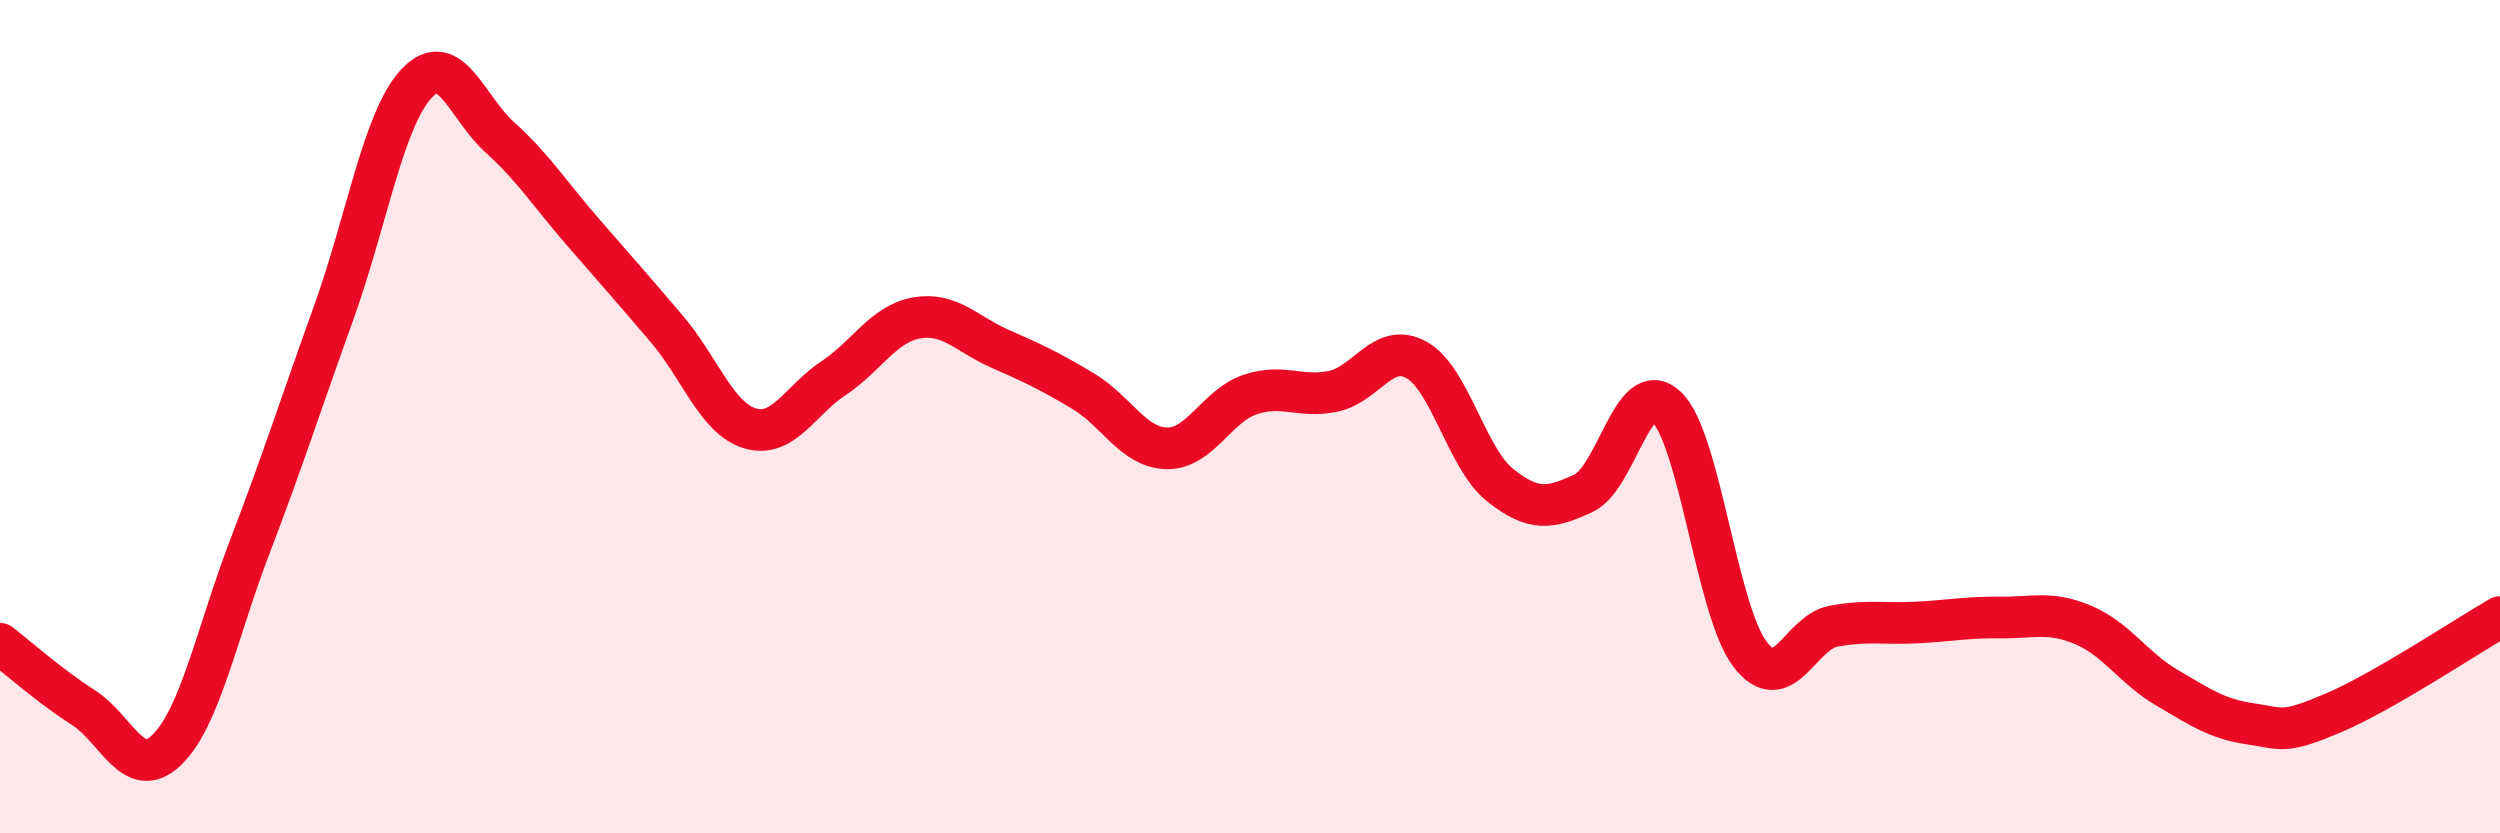
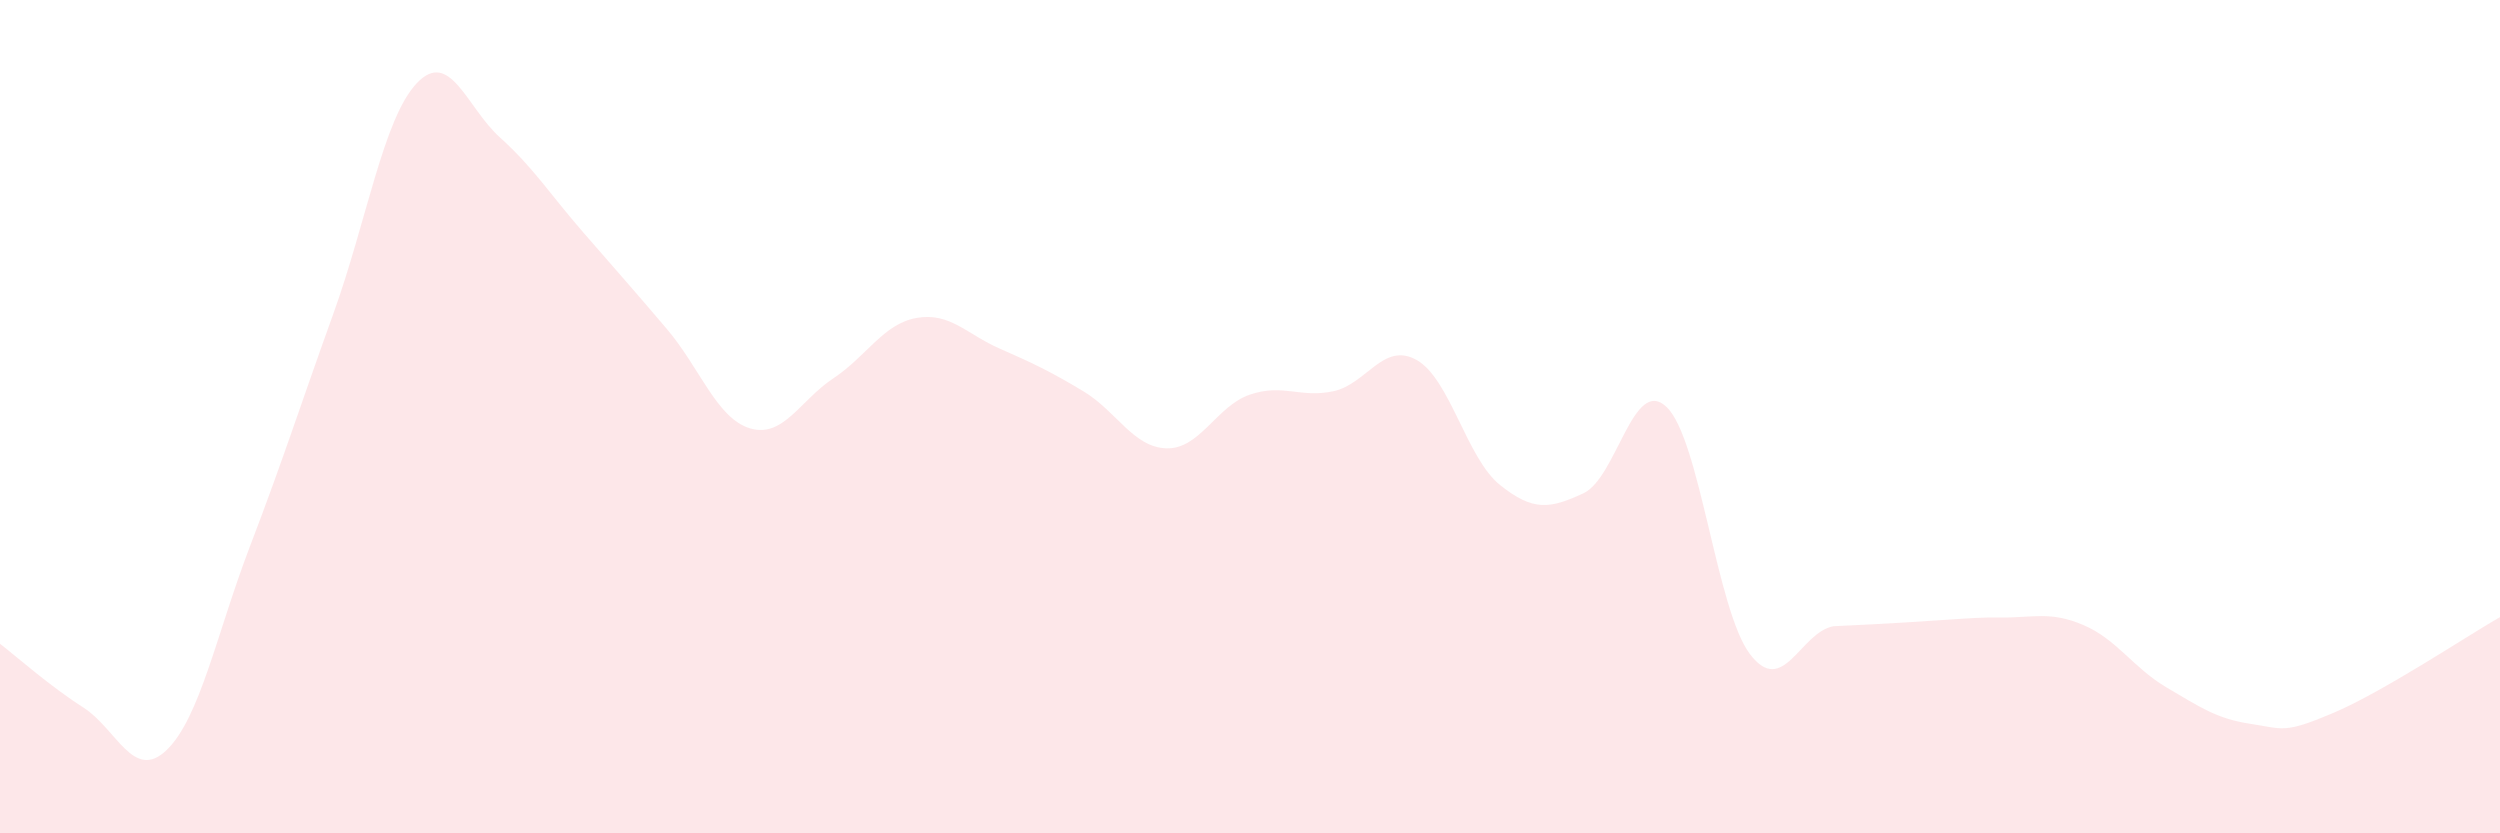
<svg xmlns="http://www.w3.org/2000/svg" width="60" height="20" viewBox="0 0 60 20">
-   <path d="M 0,15.45 C 0.4,15.76 1.2,16.47 2,16.98 C 2.8,17.49 3.2,18.77 4,18 C 4.8,17.23 5.2,15.2 6,13.11 C 6.8,11.02 7.2,9.75 8,7.53 C 8.8,5.31 9.2,2.85 10,2 C 10.8,1.15 11.2,2.58 12,3.3 C 12.8,4.02 13.2,4.66 14,5.58 C 14.8,6.5 15.2,6.95 16,7.89 C 16.8,8.83 17.2,10.04 18,10.28 C 18.8,10.52 19.2,9.61 20,9.08 C 20.8,8.55 21.2,7.77 22,7.63 C 22.8,7.49 23.2,8.02 24,8.37 C 24.8,8.72 25.2,8.91 26,9.39 C 26.8,9.87 27.2,10.74 28,10.76 C 28.8,10.78 29.2,9.74 30,9.47 C 30.8,9.2 31.2,9.56 32,9.39 C 32.8,9.22 33.2,8.19 34,8.64 C 34.8,9.09 35.2,11 36,11.64 C 36.8,12.28 37.2,12.21 38,11.84 C 38.8,11.47 39.2,9 40,9.77 C 40.8,10.54 41.2,14.65 42,15.7 C 42.8,16.75 43.2,15.18 44,15.03 C 44.8,14.88 45.2,14.98 46,14.94 C 46.8,14.9 47.2,14.81 48,14.82 C 48.8,14.83 49.2,14.66 50,15 C 50.8,15.34 51.2,16.03 52,16.5 C 52.8,16.97 53.2,17.25 54,17.37 C 54.8,17.49 54.8,17.62 56,17.11 C 57.2,16.6 59.2,15.27 60,14.81L60 20L0 20Z" fill="#EB0A25" opacity="0.1" stroke-linecap="round" stroke-linejoin="round" />
-   <path d="M 0,15.45 C 0.4,15.76 1.2,16.47 2,16.98 C 2.8,17.49 3.2,18.77 4,18 C 4.8,17.23 5.2,15.2 6,13.11 C 6.8,11.02 7.2,9.75 8,7.53 C 8.8,5.31 9.2,2.85 10,2 C 10.8,1.15 11.2,2.58 12,3.3 C 12.8,4.02 13.2,4.66 14,5.58 C 14.8,6.5 15.2,6.95 16,7.89 C 16.8,8.83 17.2,10.04 18,10.28 C 18.8,10.52 19.2,9.61 20,9.08 C 20.8,8.55 21.2,7.77 22,7.63 C 22.8,7.49 23.2,8.02 24,8.37 C 24.8,8.72 25.2,8.91 26,9.39 C 26.8,9.87 27.2,10.74 28,10.76 C 28.8,10.78 29.2,9.74 30,9.47 C 30.8,9.2 31.2,9.56 32,9.39 C 32.8,9.22 33.2,8.19 34,8.64 C 34.8,9.09 35.2,11 36,11.64 C 36.8,12.28 37.2,12.21 38,11.84 C 38.8,11.47 39.2,9 40,9.77 C 40.8,10.54 41.2,14.65 42,15.7 C 42.8,16.75 43.2,15.18 44,15.03 C 44.8,14.88 45.2,14.98 46,14.94 C 46.8,14.9 47.2,14.81 48,14.82 C 48.8,14.83 49.2,14.66 50,15 C 50.8,15.34 51.2,16.03 52,16.5 C 52.8,16.97 53.2,17.25 54,17.37 C 54.8,17.49 54.8,17.62 56,17.11 C 57.2,16.6 59.2,15.27 60,14.81" stroke="#EB0A25" stroke-width="1" fill="none" stroke-linecap="round" stroke-linejoin="round" />
+   <path d="M 0,15.45 C 0.4,15.76 1.2,16.47 2,16.98 C 2.8,17.49 3.2,18.77 4,18 C 4.8,17.23 5.2,15.2 6,13.11 C 6.8,11.02 7.2,9.75 8,7.53 C 8.8,5.31 9.2,2.85 10,2 C 10.8,1.15 11.2,2.58 12,3.3 C 12.8,4.02 13.2,4.66 14,5.58 C 14.8,6.5 15.2,6.95 16,7.89 C 16.8,8.83 17.2,10.04 18,10.28 C 18.8,10.52 19.2,9.61 20,9.08 C 20.8,8.55 21.2,7.77 22,7.63 C 22.8,7.49 23.2,8.02 24,8.37 C 24.8,8.72 25.2,8.91 26,9.39 C 26.8,9.87 27.2,10.74 28,10.76 C 28.8,10.78 29.2,9.74 30,9.47 C 30.8,9.2 31.2,9.56 32,9.39 C 32.8,9.22 33.2,8.19 34,8.64 C 34.8,9.09 35.2,11 36,11.64 C 36.8,12.28 37.2,12.21 38,11.84 C 38.8,11.47 39.2,9 40,9.77 C 40.8,10.54 41.2,14.65 42,15.7 C 42.8,16.75 43.2,15.18 44,15.03 C 46.8,14.9 47.2,14.81 48,14.82 C 48.8,14.83 49.2,14.66 50,15 C 50.8,15.34 51.2,16.03 52,16.5 C 52.8,16.97 53.2,17.25 54,17.37 C 54.8,17.49 54.8,17.62 56,17.11 C 57.2,16.6 59.2,15.27 60,14.81L60 20L0 20Z" fill="#EB0A25" opacity="0.1" stroke-linecap="round" stroke-linejoin="round" />
</svg>